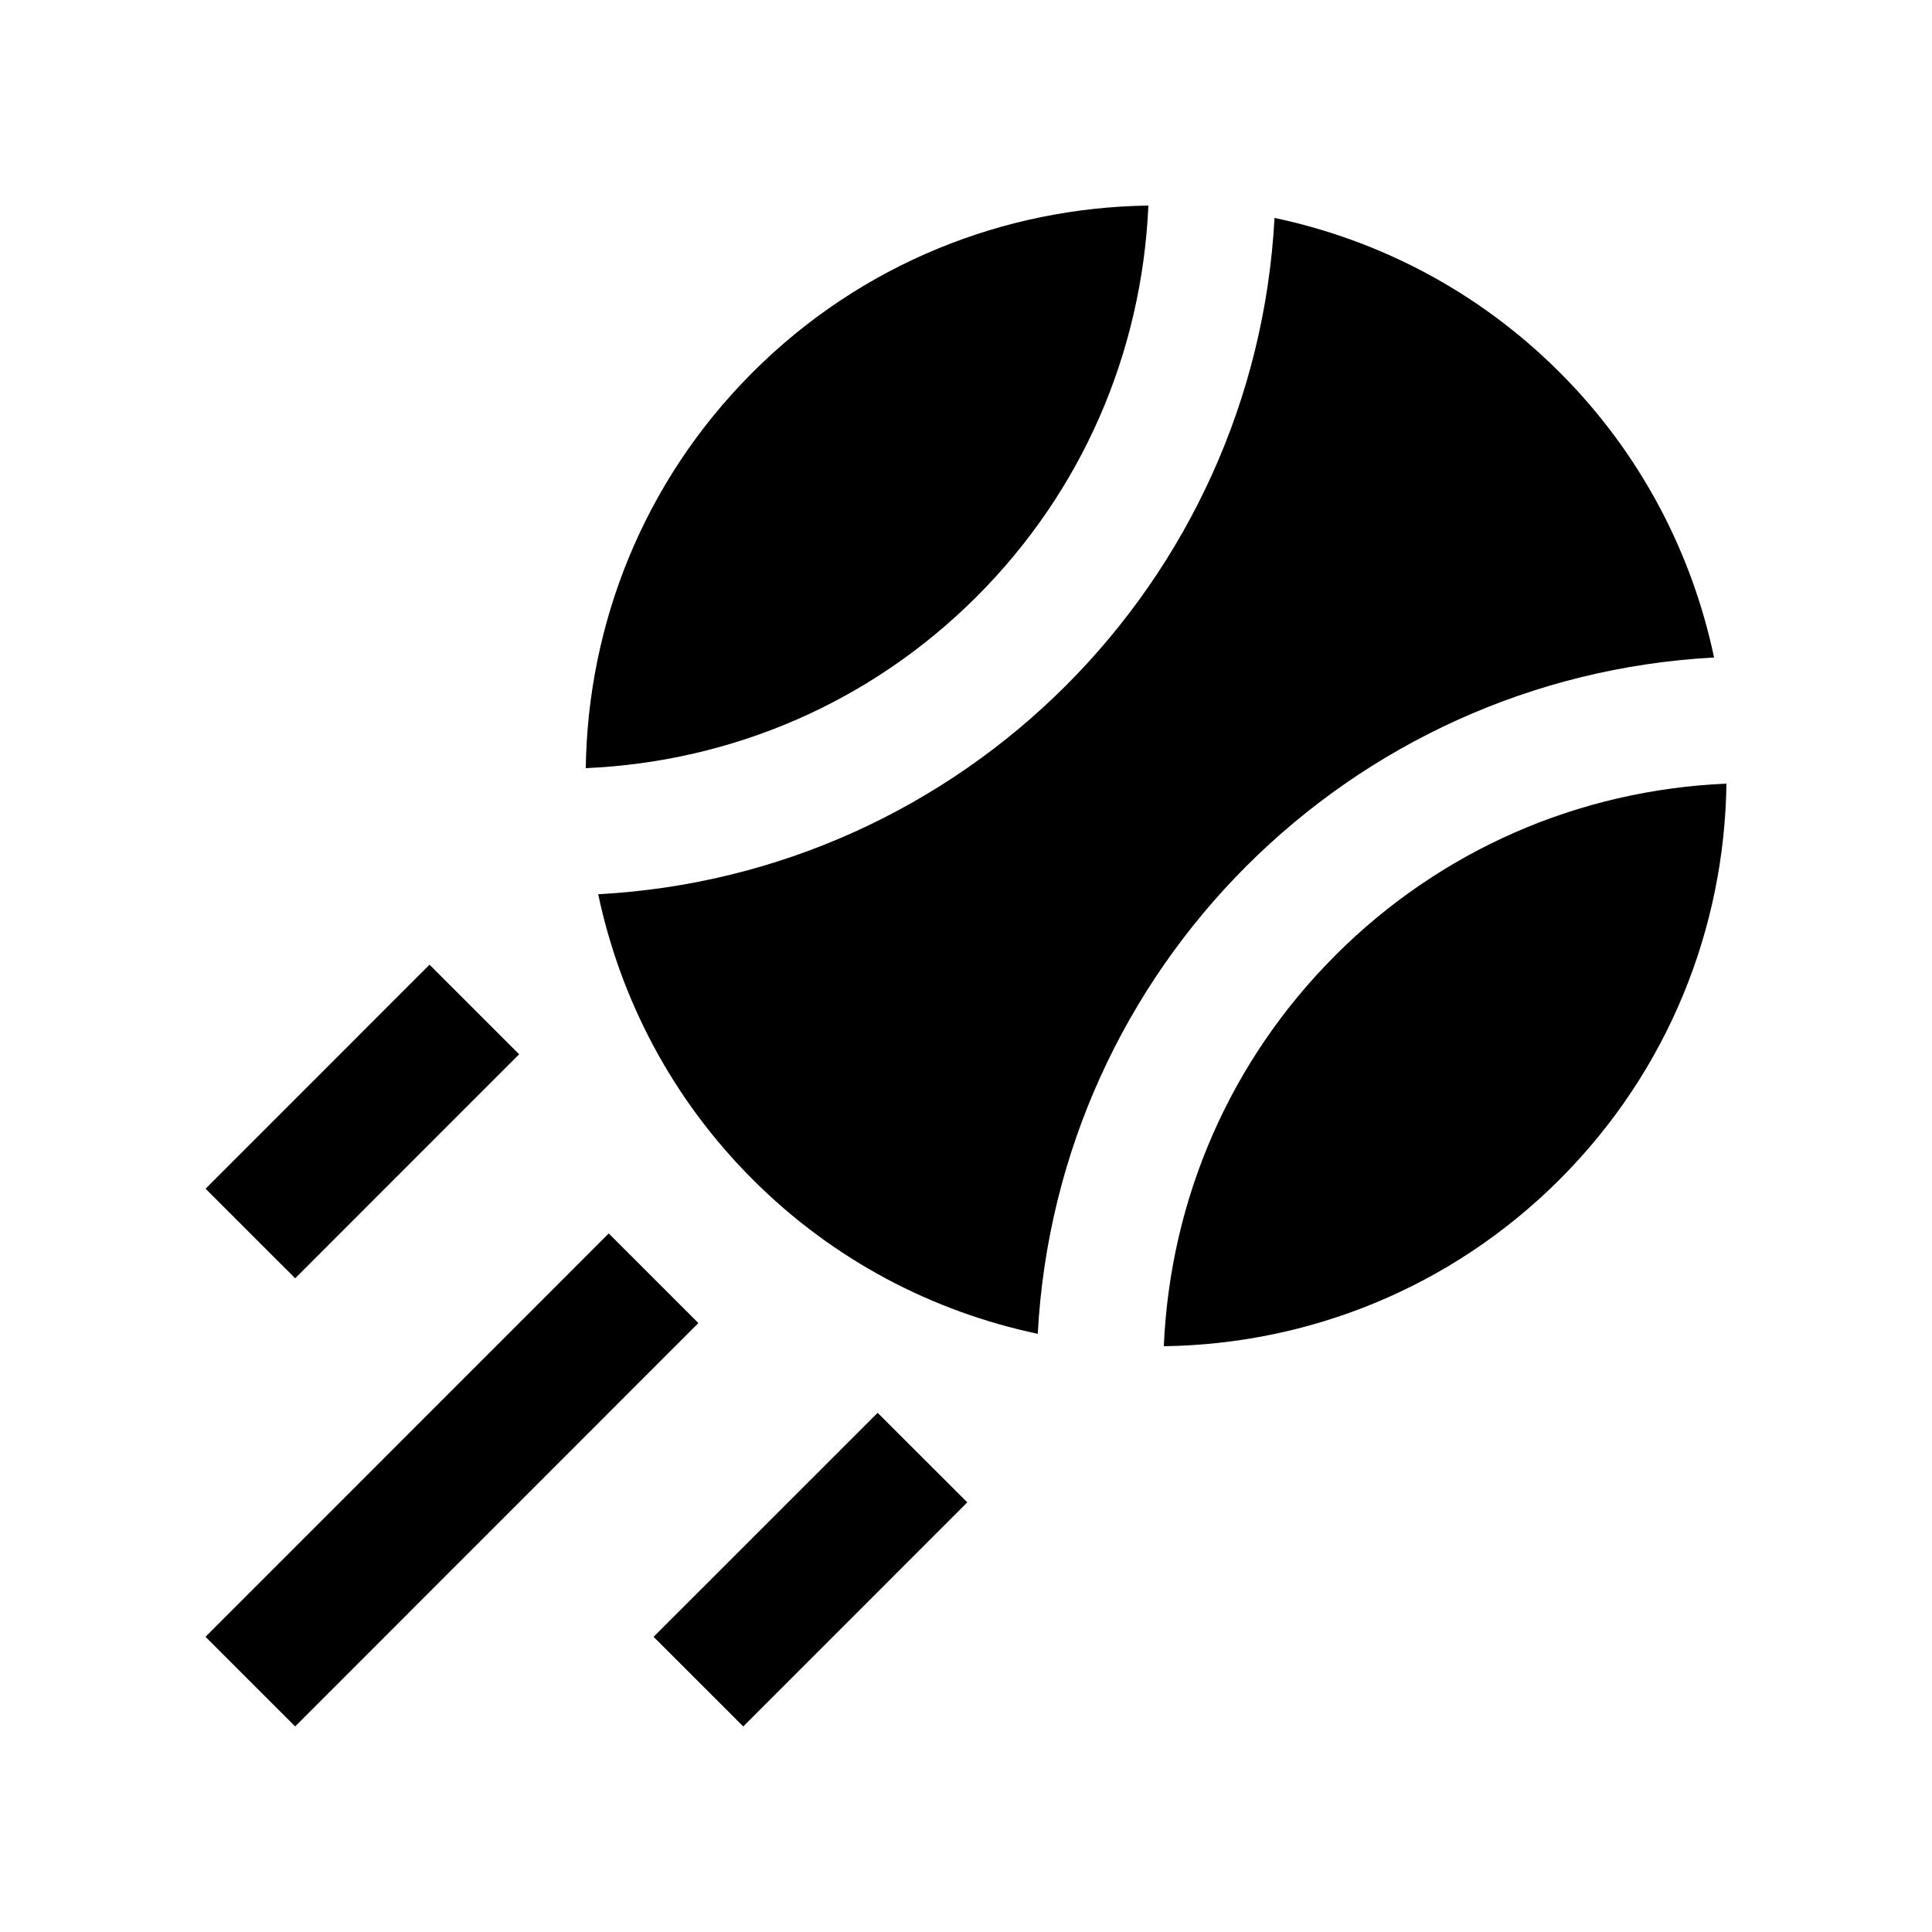
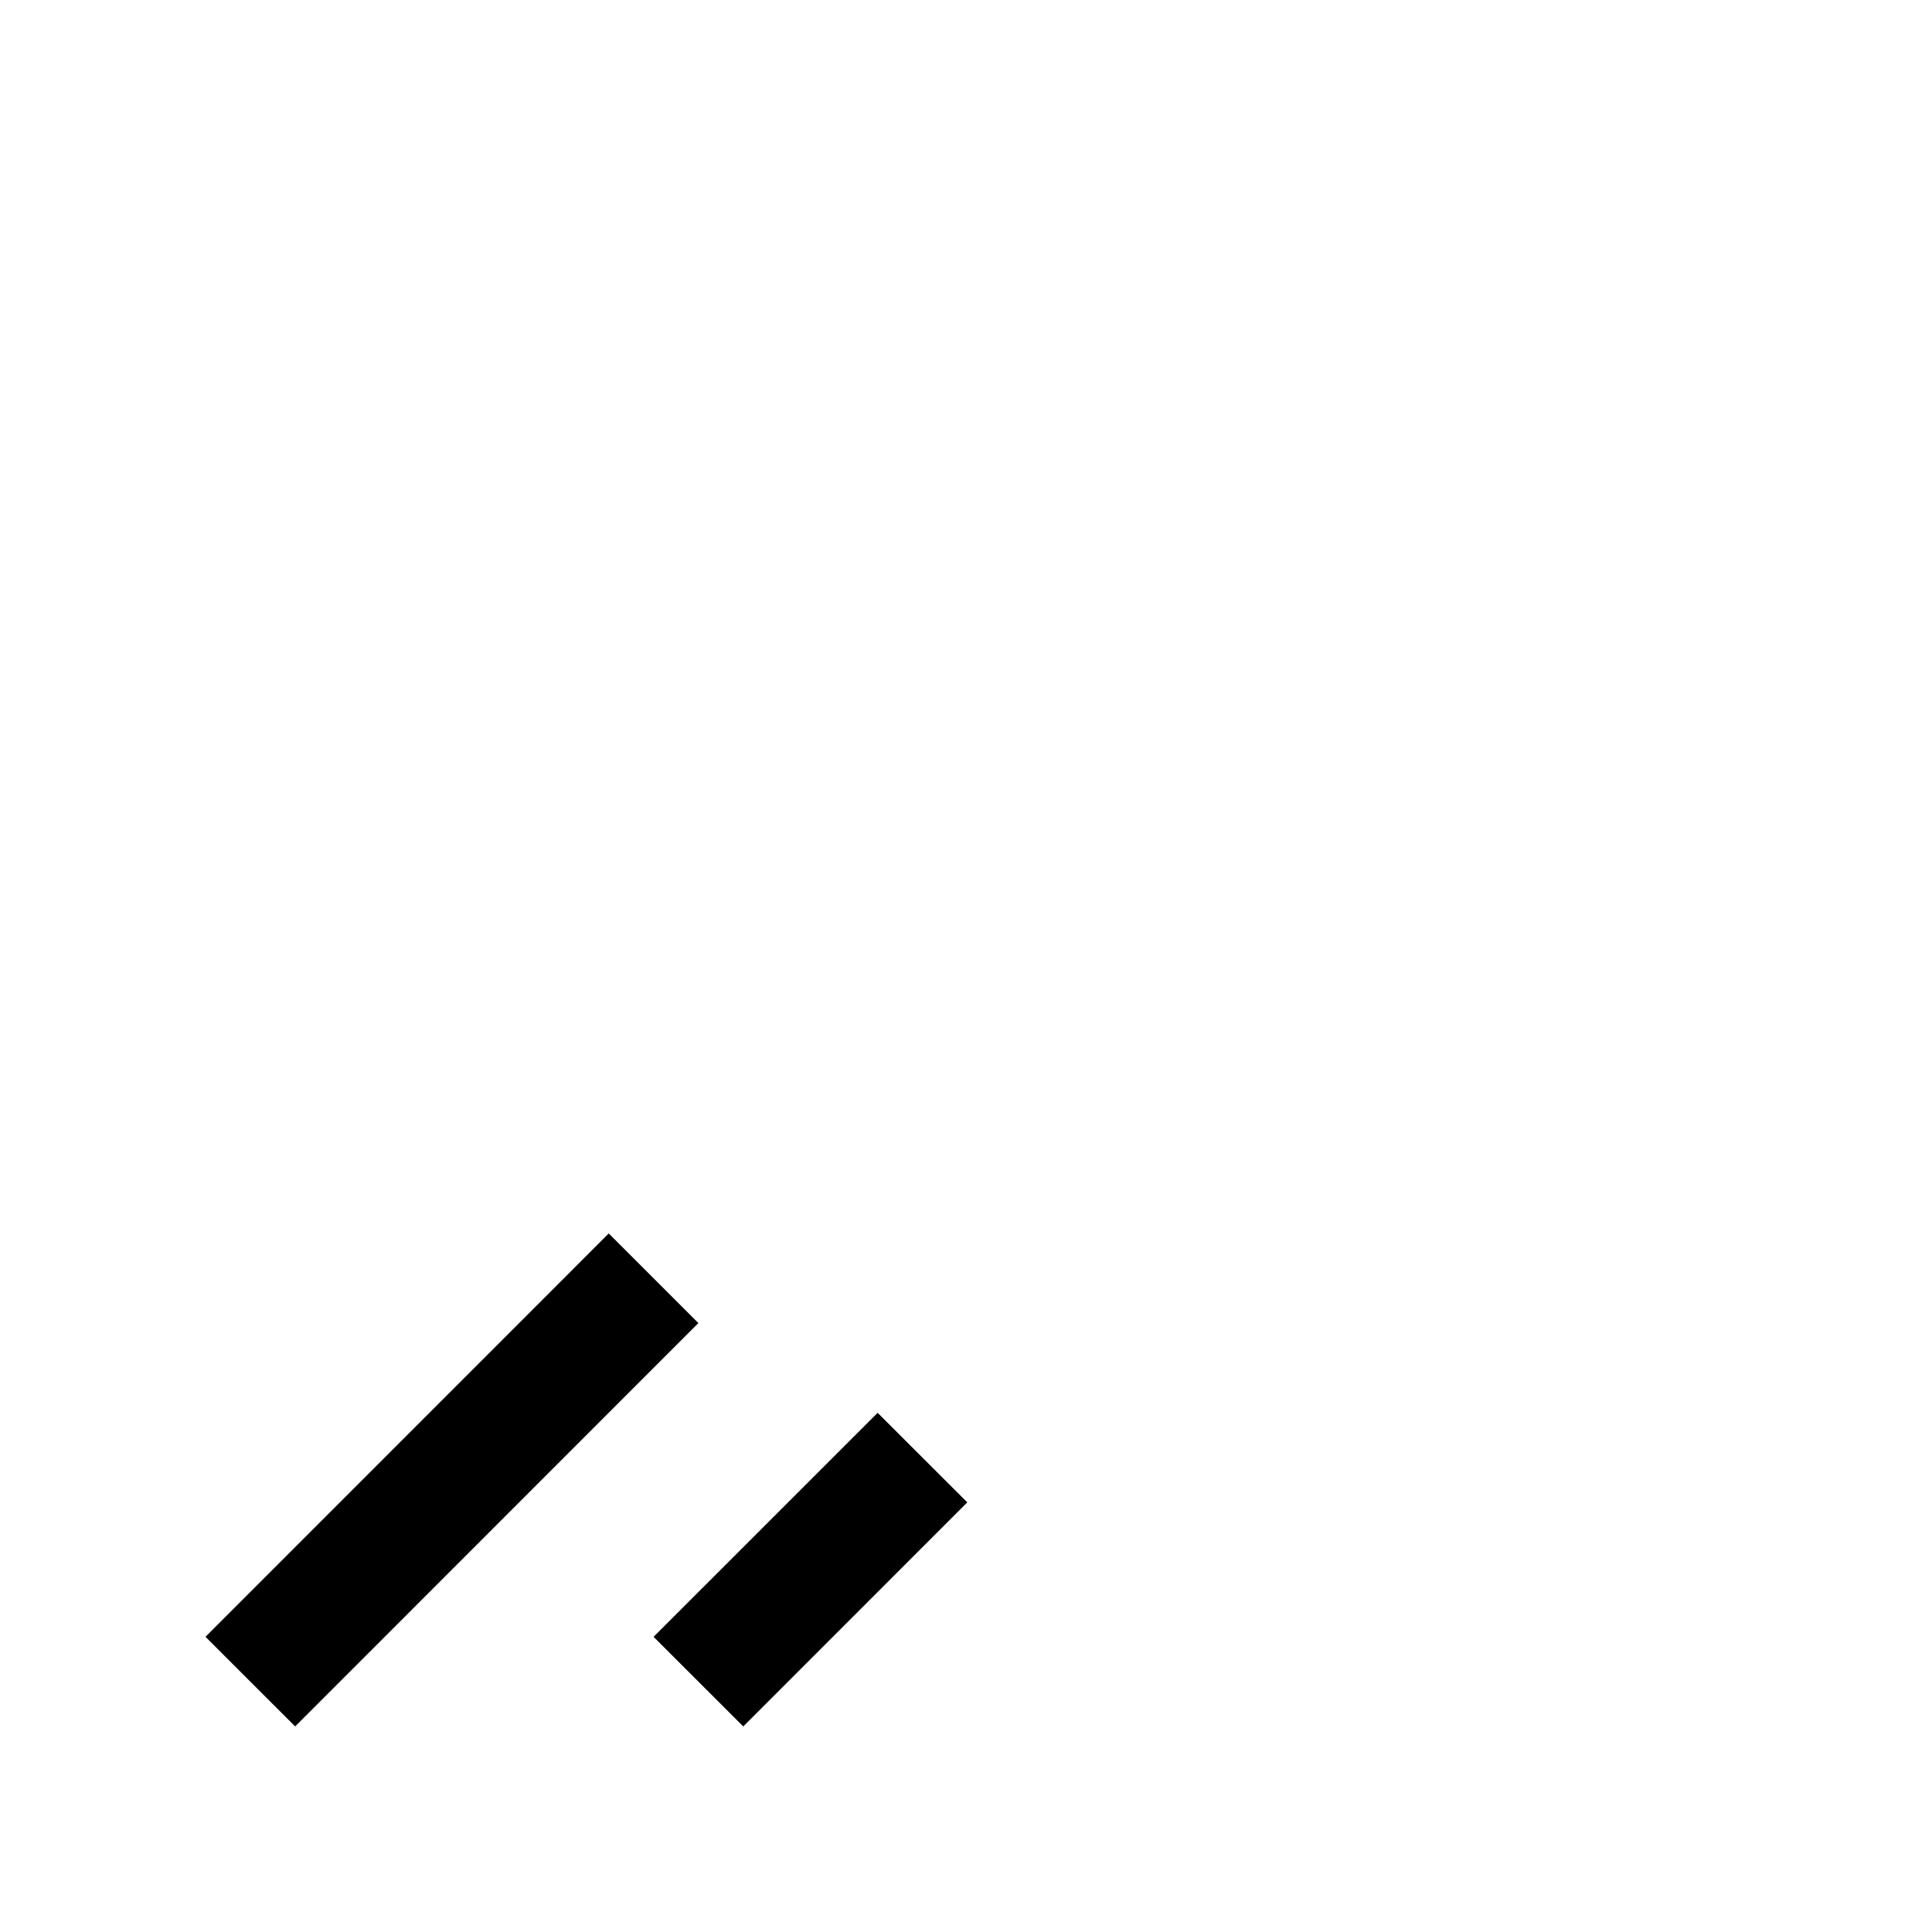
<svg xmlns="http://www.w3.org/2000/svg" fill="#000000" width="800px" height="800px" version="1.1" viewBox="144 144 512 512">
  <g>
-     <path d="m497.91 397.15c-27.879 27.879-43.77 64.469-45.492 103.61 38.051-0.508 75.898-15.203 104.91-44.195 29.008-29.016 43.691-66.875 44.195-104.9-39.156 1.707-75.723 17.598-103.62 45.48z" />
-     <path d="m557.33 242.68c-21.504-21.504-47.891-35.082-75.57-40.926-5.184 96.715-82.508 174.04-179.23 179.23 5.856 27.688 19.418 54.074 40.934 75.578 21.484 21.504 47.852 35.059 75.551 40.914 5.184-96.723 82.508-174.05 179.23-179.23-5.84-27.691-19.418-54.07-40.914-75.57z" />
-     <path d="m343.45 242.68c-29.031 29.008-43.691 66.871-44.215 104.89 39.133-1.723 75.734-17.602 103.61-45.48 27.879-27.895 43.742-64.453 45.492-103.61-38.008 0.508-75.895 15.203-104.89 44.199z" />
    <path d="m198.46 577.77 106.86-106.89 23.758 23.75-106.86 106.89z" />
    <path d="m400.34 542.14-59.367 59.387-23.766-23.75 59.375-59.363z" />
-     <path d="m198.48 459.02 59.348-59.367 23.75 23.742-59.348 59.367z" />
  </g>
</svg>